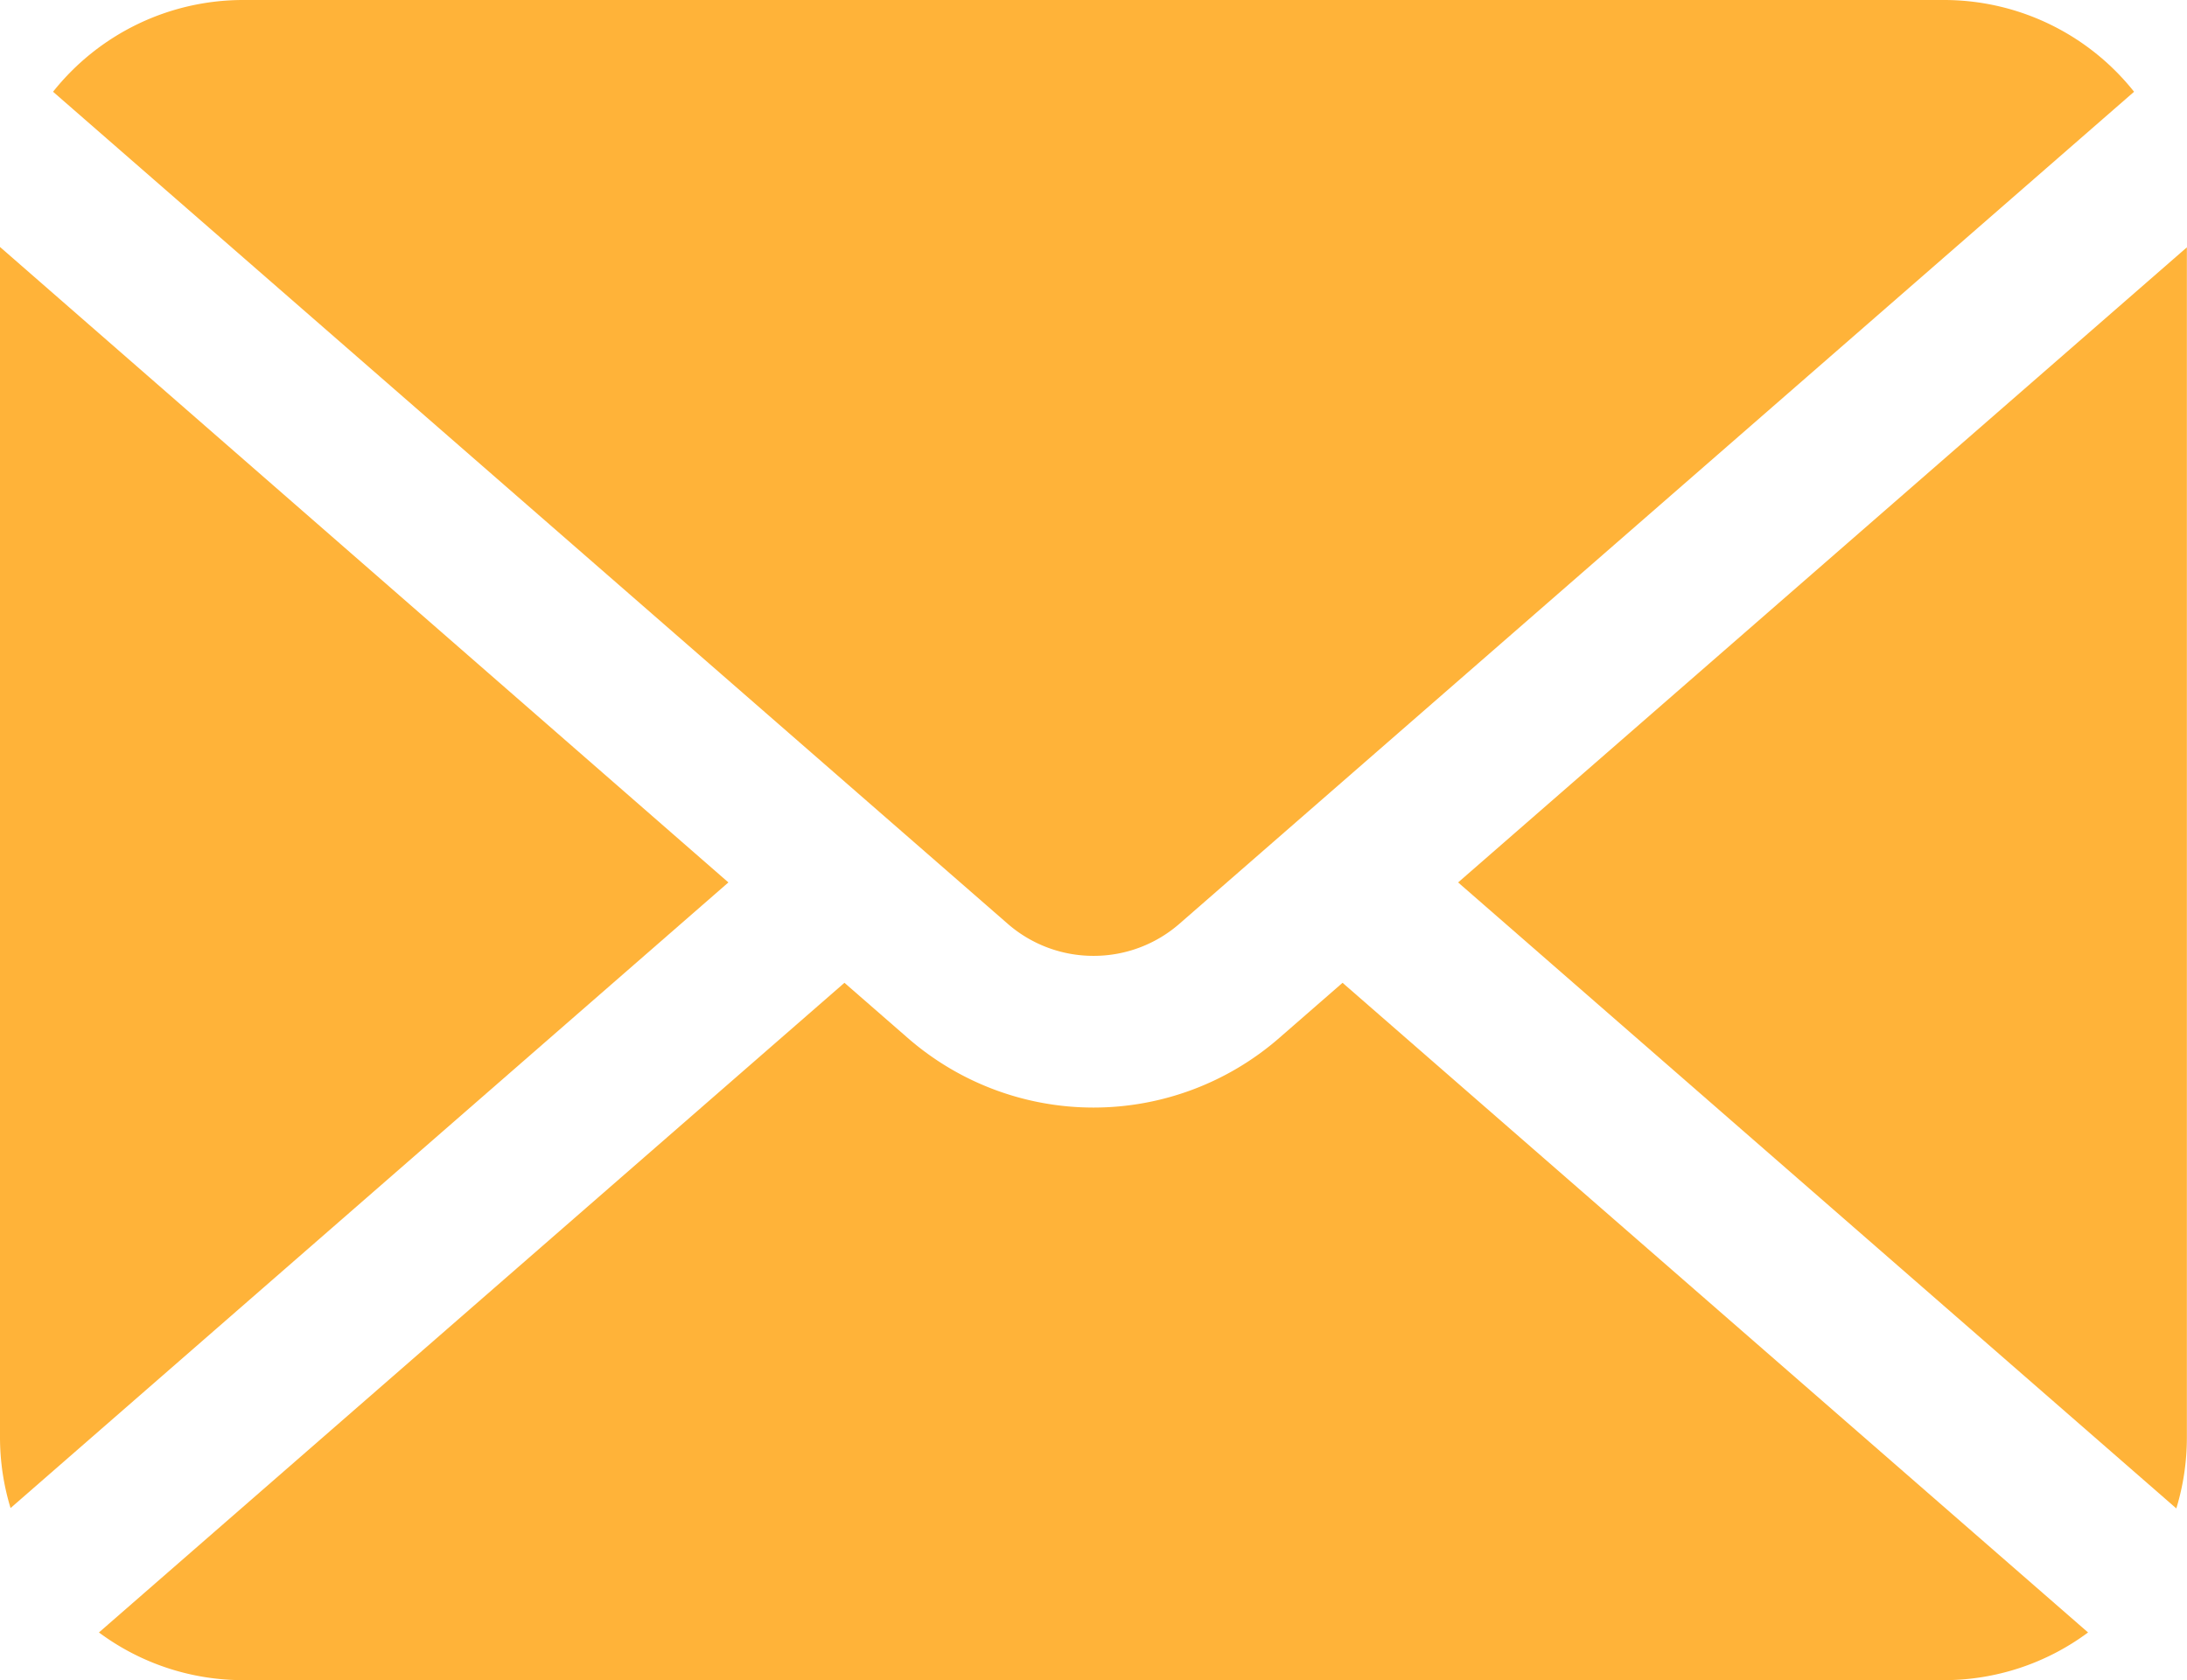
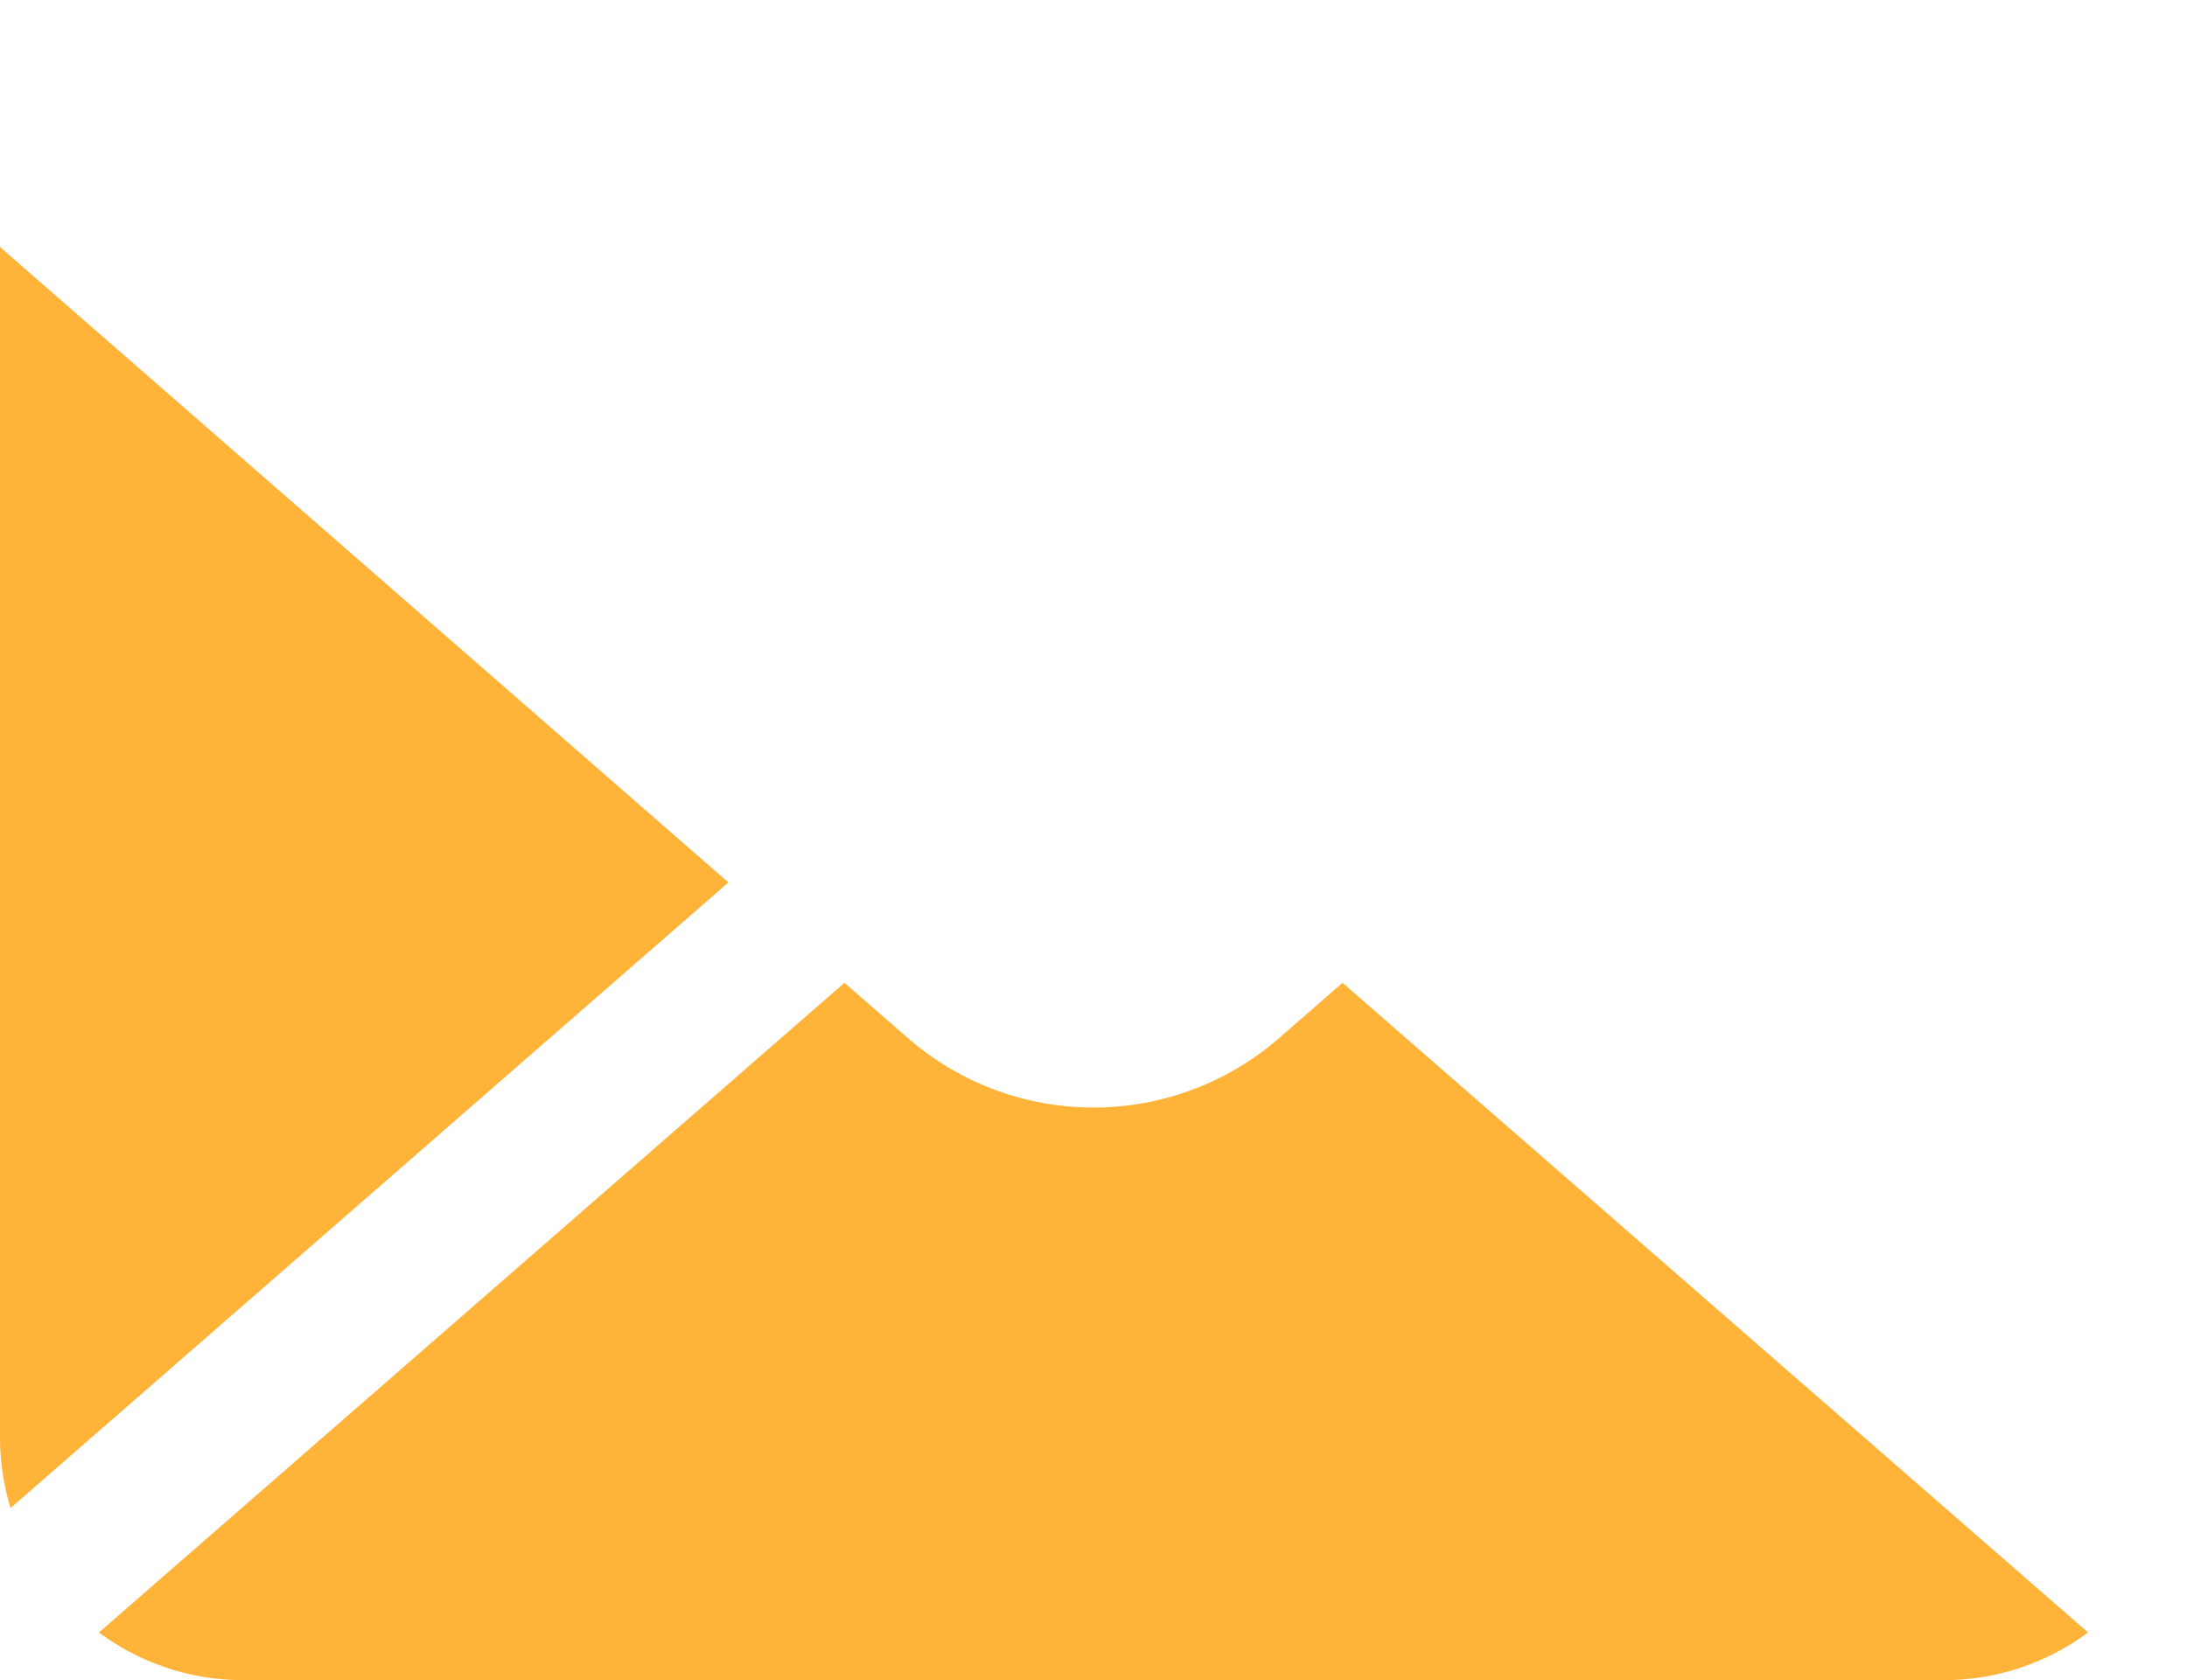
<svg xmlns="http://www.w3.org/2000/svg" width="18.015" height="13.844" viewBox="0 0 18.015 13.844">
  <g transform="translate(-378 -375.408)">
-     <path d="M463.344,395.1l5.916,5.158a2,2,0,0,0,.087-.583v-9.808Z" transform="translate(-73.333 -12.421)" fill="#ffb339" />
-     <path d="M389.673,383.284a1.073,1.073,0,0,0,.708-.265l7.863-6.855a2,2,0,0,0-1.565-.756H382.667a2,2,0,0,0-1.565.756l7.863,6.855A1.073,1.073,0,0,0,389.673,383.284Z" transform="translate(-2.665)" fill="#ffb339" />
    <path d="M378,389.864v9.808a2,2,0,0,0,.087.583L384,395.1Z" transform="translate(0 -12.421)" fill="#ffb339" />
    <path d="M393.51,433.405a2.328,2.328,0,0,1-3.059,0l-.522-.455-6.141,5.353a1.99,1.99,0,0,0,1.187.393h14.011a1.991,1.991,0,0,0,1.187-.393l-6.141-5.353Z" transform="translate(-4.973 -49.444)" fill="#ffb339" />
  </g>
</svg>